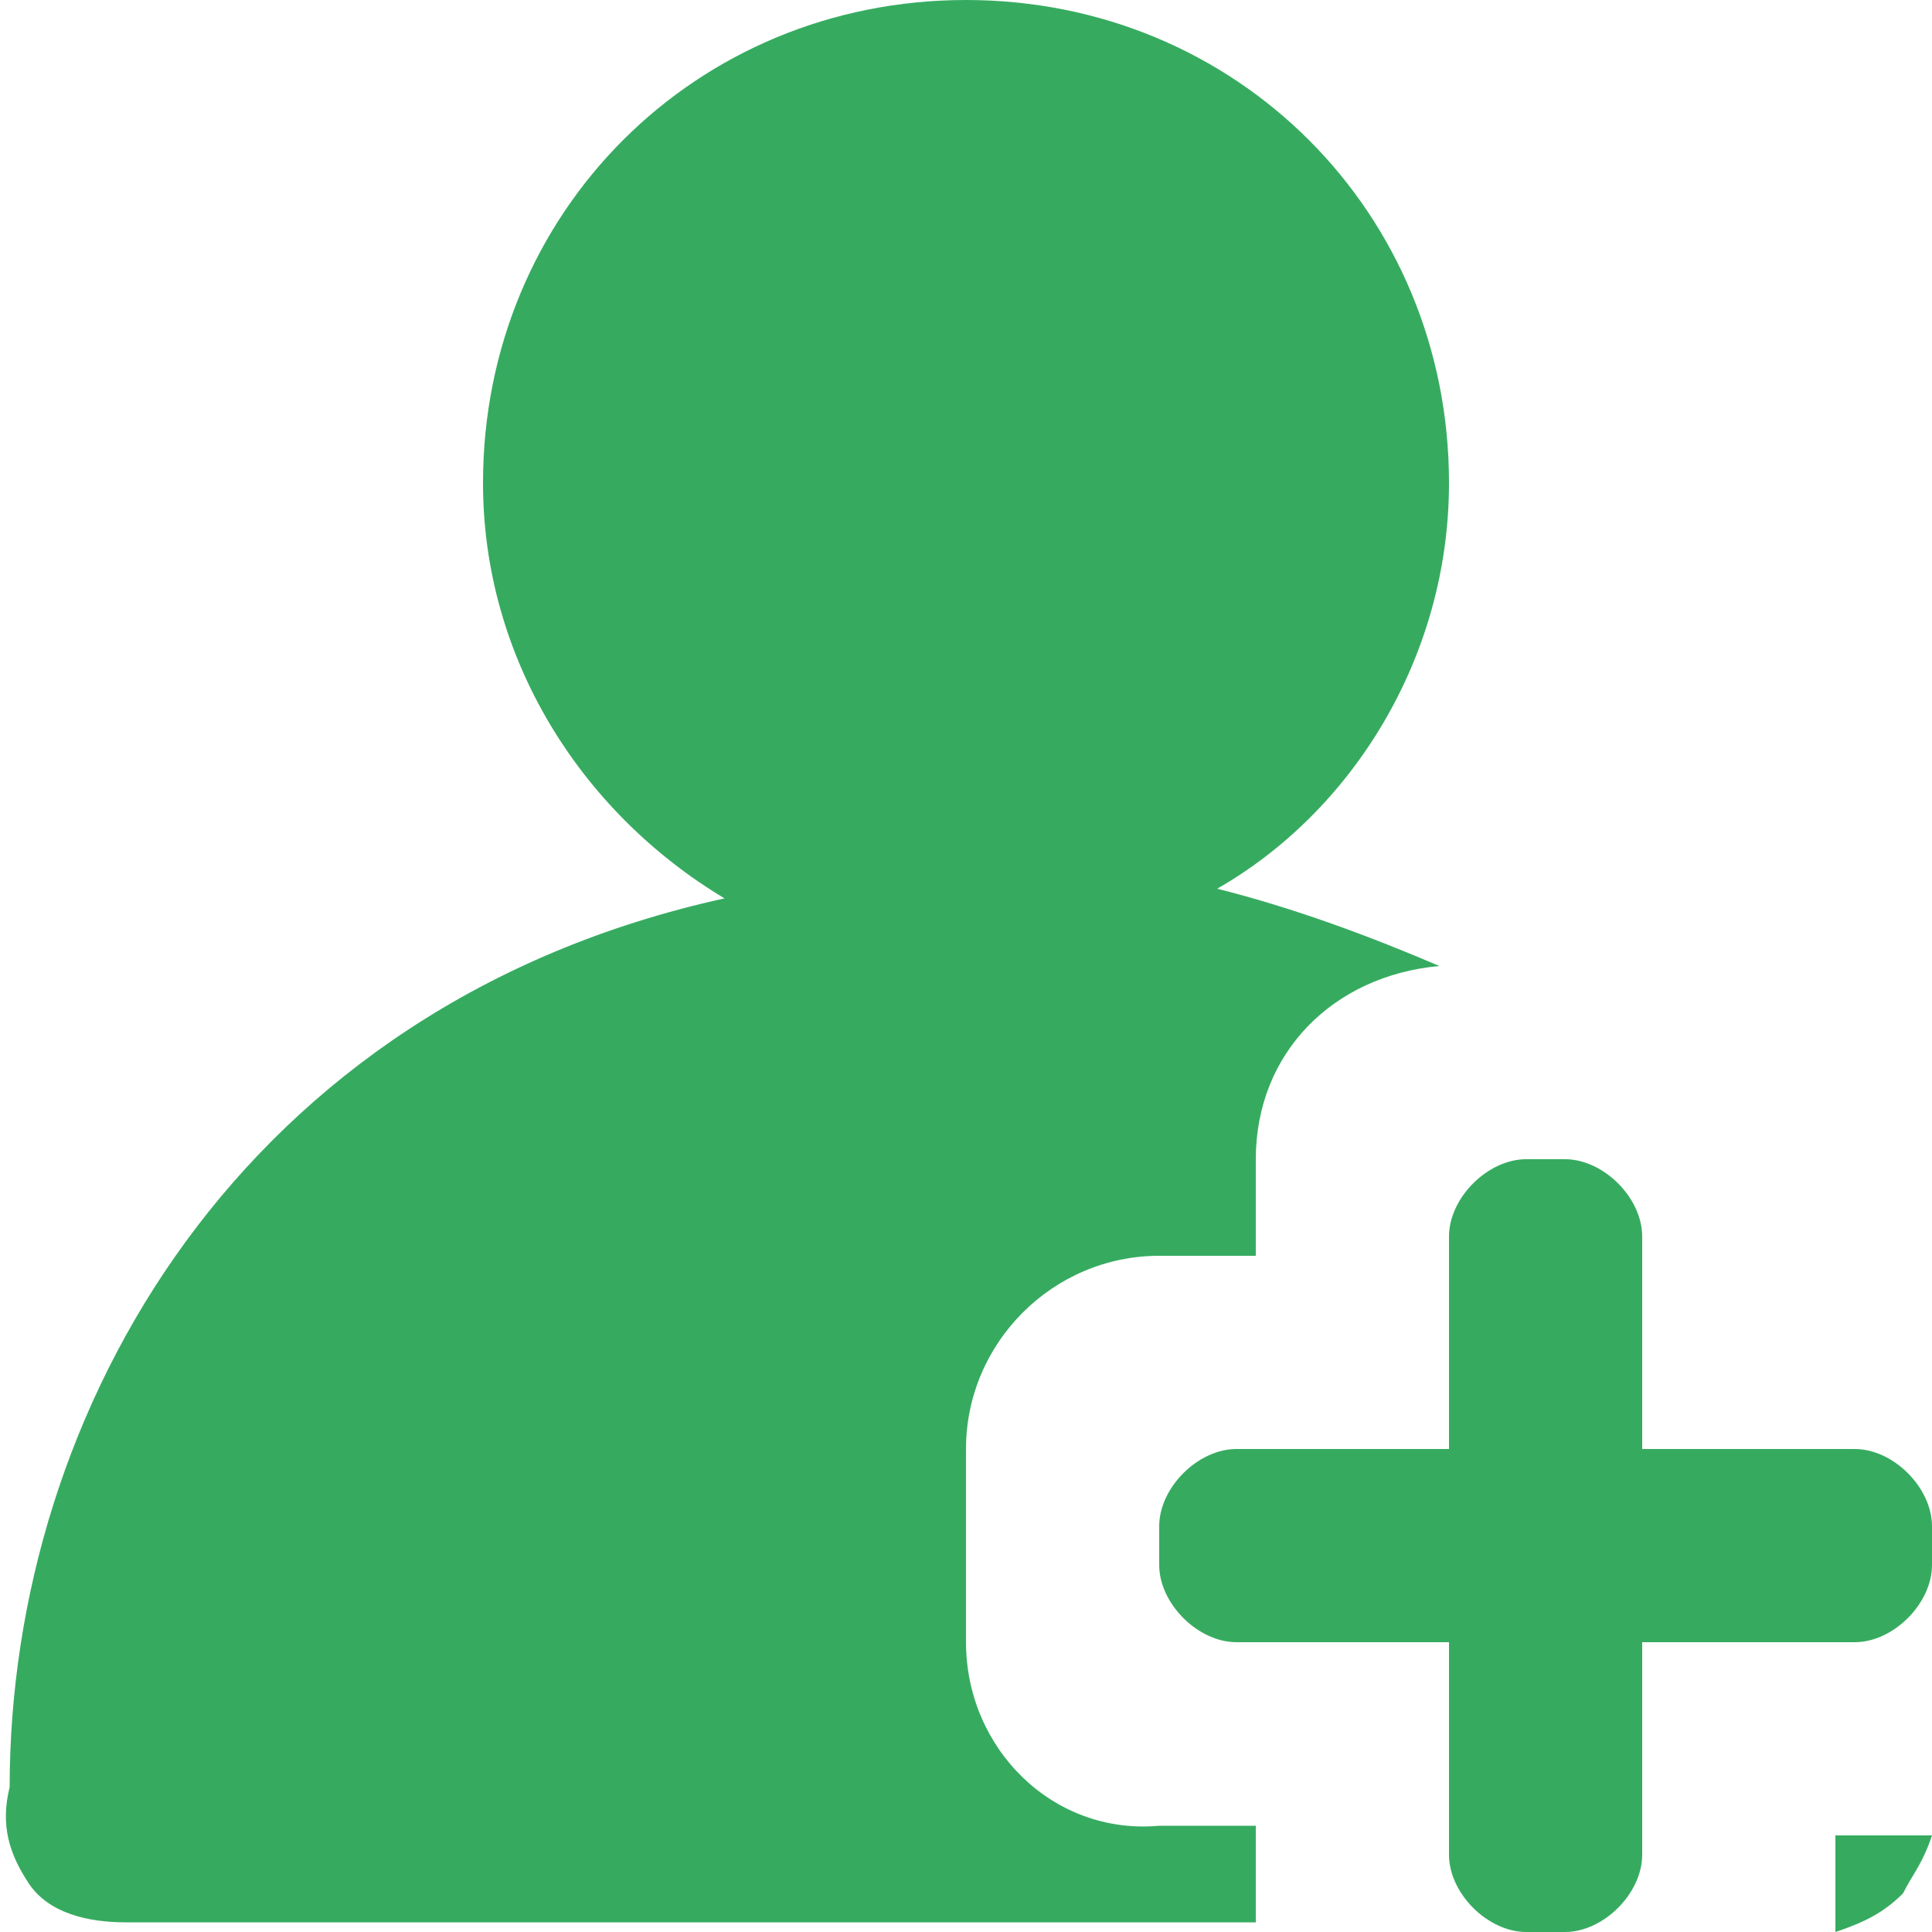
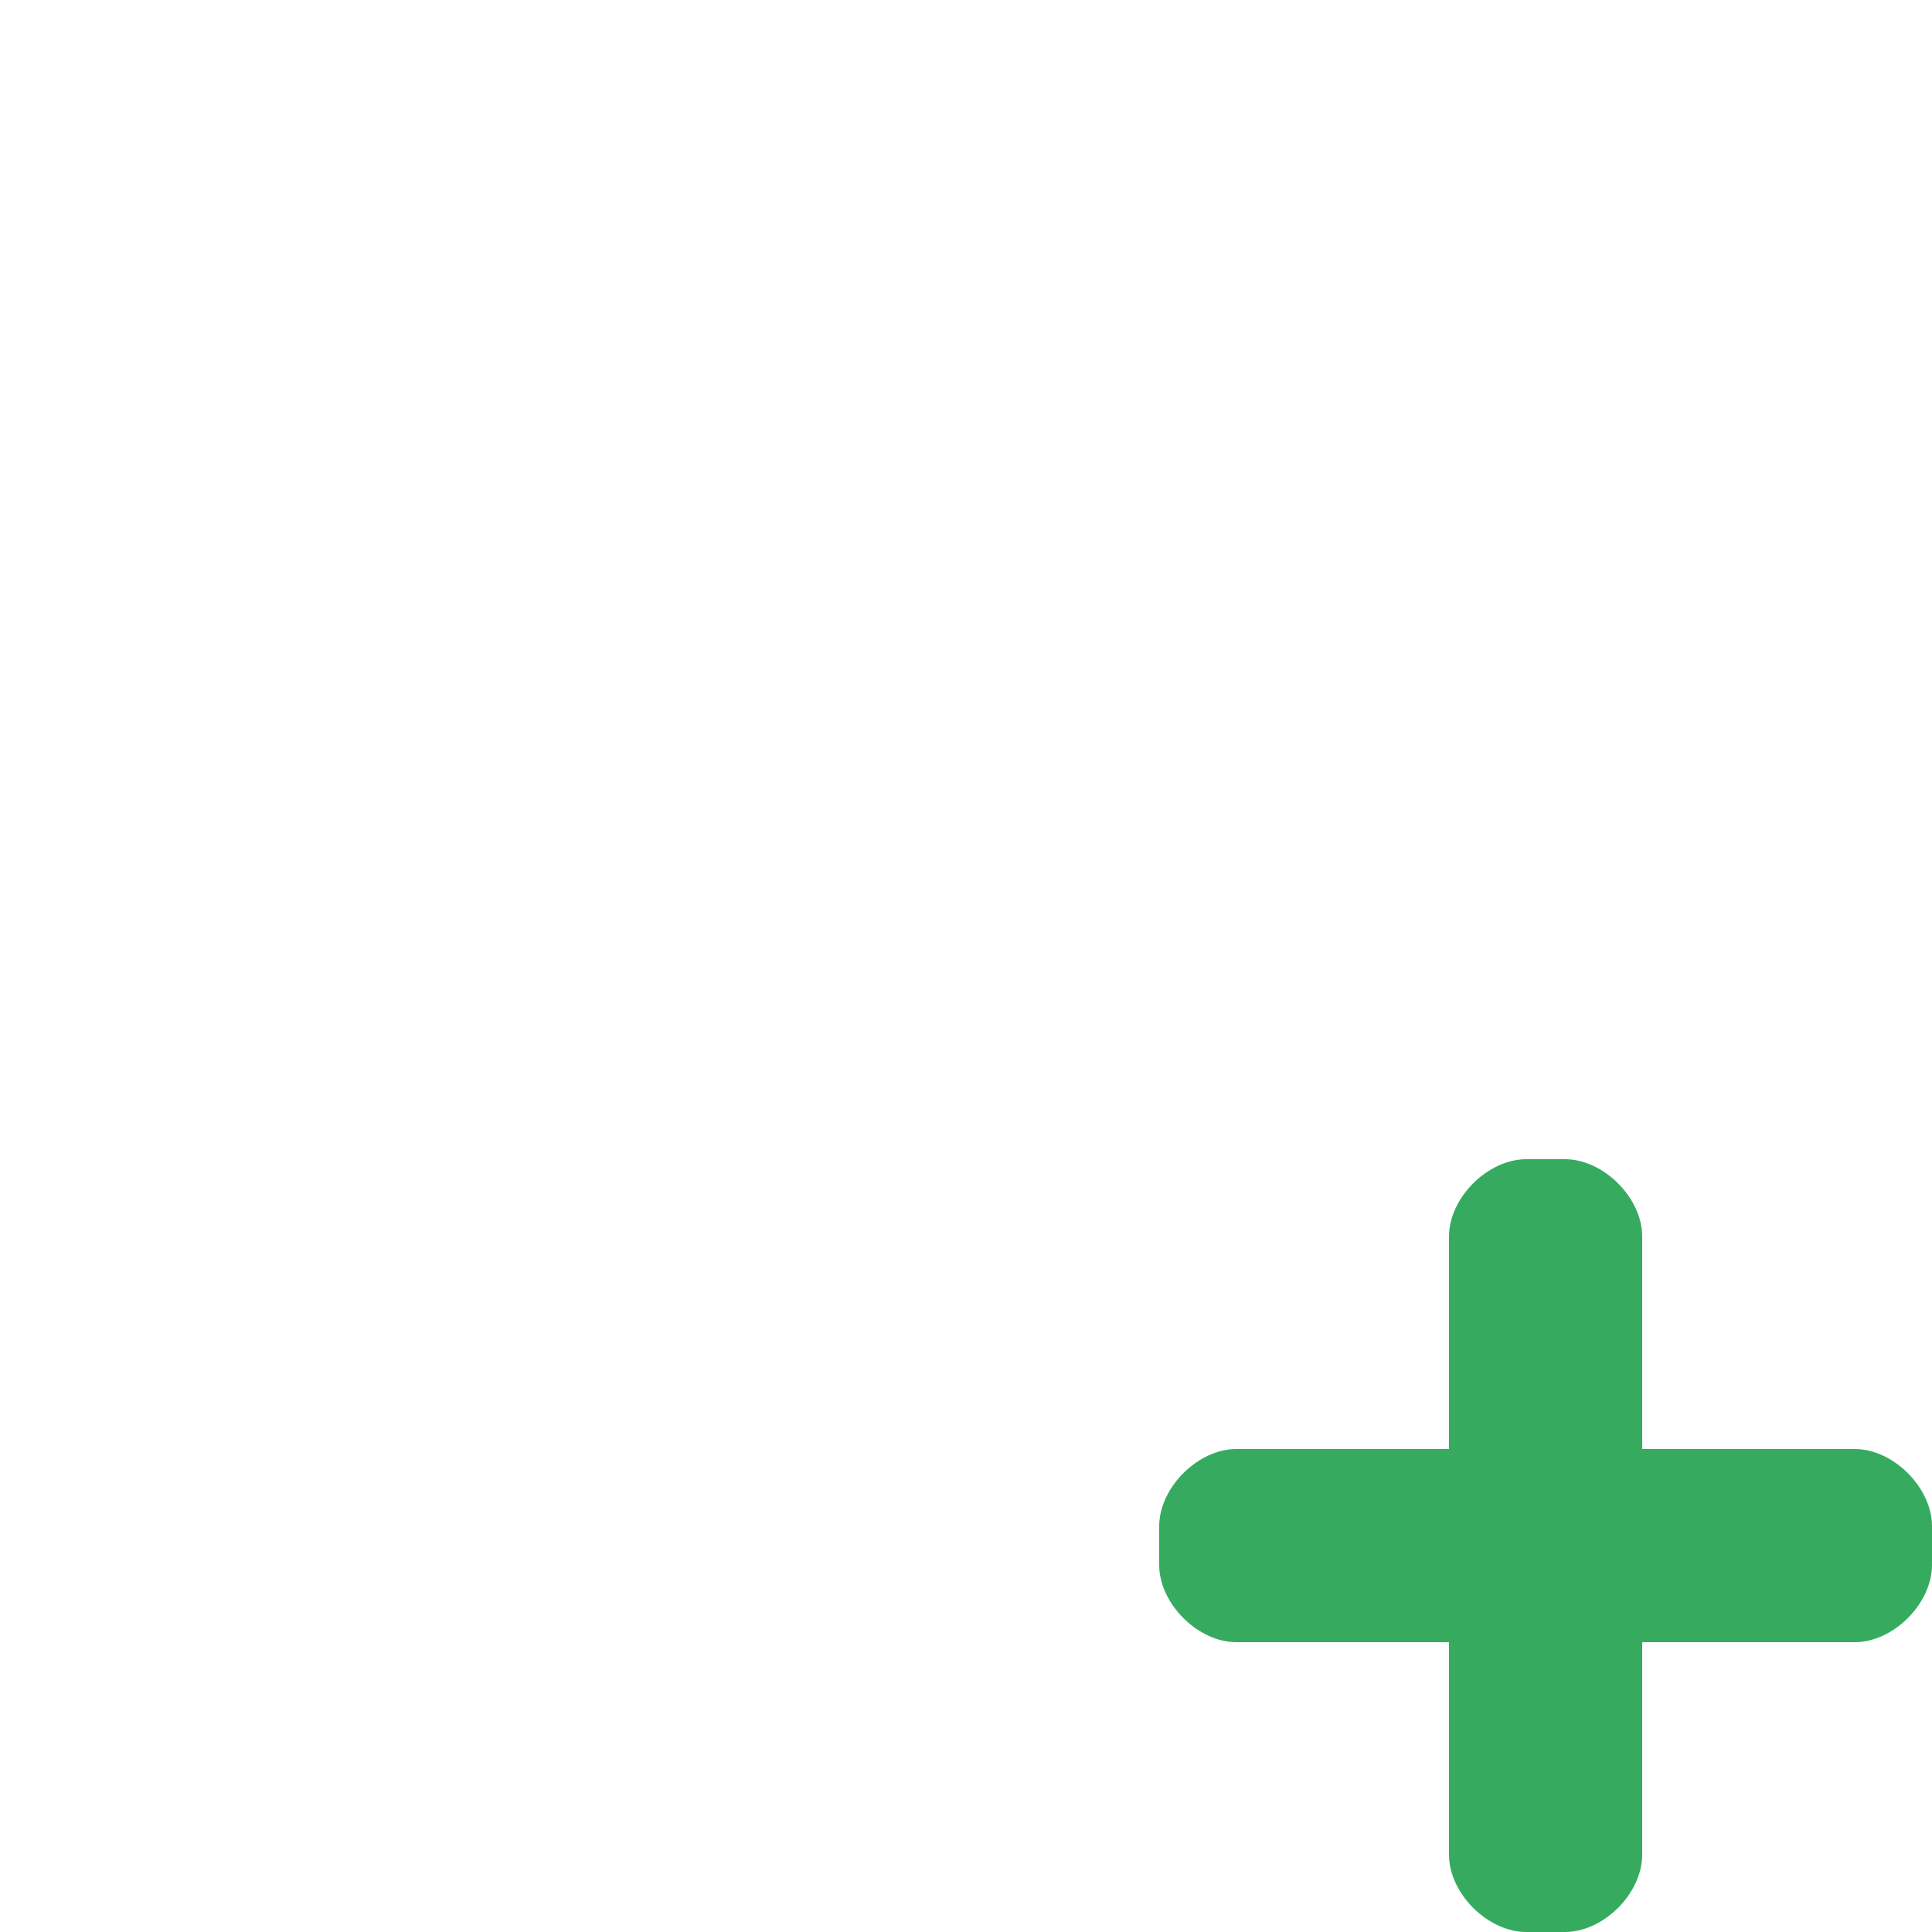
<svg xmlns="http://www.w3.org/2000/svg" t="1739570901987" class="icon" viewBox="0 0 1024 1024" version="1.1" p-id="8261" width="200" height="200">
-   <path d="M512 870.4v-102.4c0-56.32 46.08-102.4 102.4-102.4h51.2v-51.2c0-56.32 40.96-97.28 97.28-102.4-35.84-15.36-76.8-30.72-117.76-40.96C716.8 430.08 768 348.16 768 256c0-143.36-112.64-256-256-256S256 112.64 256 256c0 92.16 51.2 174.08 128 220.16-256 56.32-378.88 271.36-378.88 471.04-5.12 20.48 0 35.84 10.24 51.2 10.24 15.36 30.72 20.48 51.2 20.48H665.6v-51.2h-51.2c-56.32 5.12-102.4-40.96-102.4-97.28zM972.8 1024c15.36-5.12 25.6-10.24 35.84-20.48 5.12-10.24 10.24-15.36 15.36-30.72h-51.2v51.2z" fill="#36ab60" p-id="8262" data-spm-anchor-id="a313x.search_index.0.i2.7f0e3a81zoA7vg" class="selected" />
  <path d="M983.04 768H870.4v-112.64c0-20.48-20.48-40.96-40.96-40.96h-20.48c-20.48 0-40.96 20.48-40.96 40.96V768h-112.64c-20.48 0-40.96 20.48-40.96 40.96v20.48c0 20.48 20.48 40.96 40.96 40.96H768v112.64c0 20.48 20.48 40.96 40.96 40.96h20.48c20.48 0 40.96-20.48 40.96-40.96V870.4h112.64c20.48 0 40.96-20.48 40.96-40.96v-20.48c0-20.48-20.48-40.96-40.96-40.96z" fill="#36ab60" p-id="8263" data-spm-anchor-id="a313x.search_index.0.i3.7f0e3a81zoA7vg" class="selected" />
</svg>